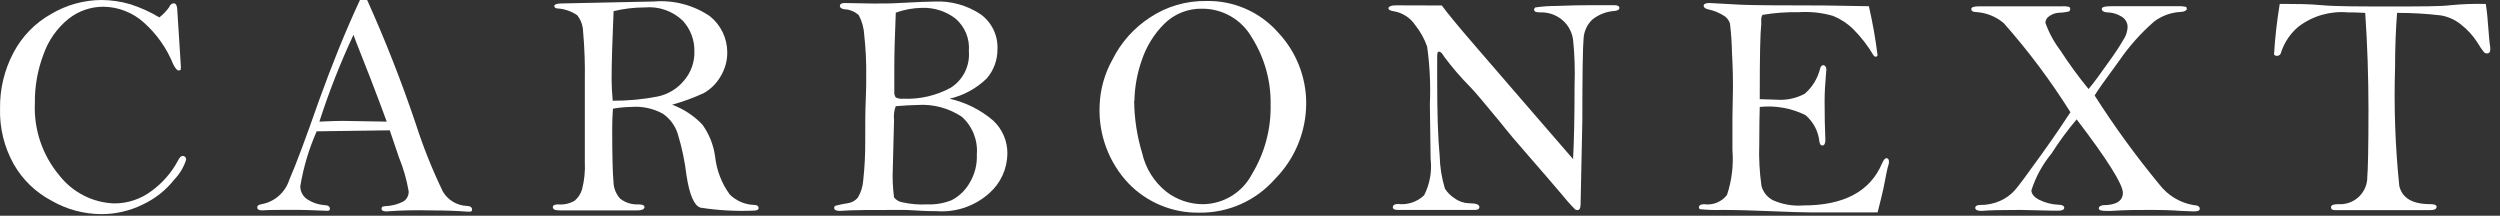
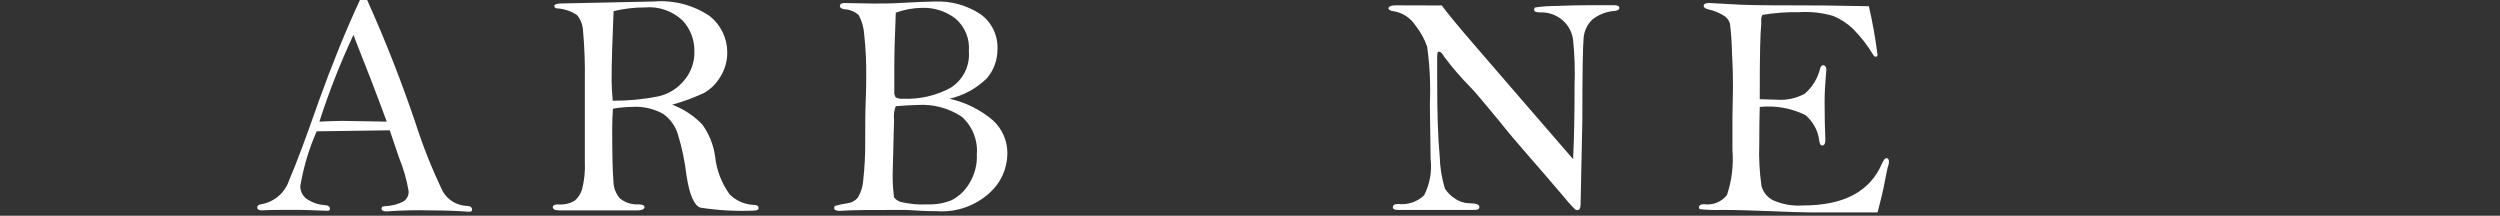
<svg xmlns="http://www.w3.org/2000/svg" width="197" height="17" viewBox="0 0 197 17" fill="none">
  <rect x="0" y="0" width="197" height="17" fill="#333333" stroke="none" />
  <g clip-path="url(#clip0_255_4466)">
-     <path d="M12.557 1.371C12.856 1.138 13.12 0.862 13.34 0.553C13.361 0.474 13.406 0.404 13.469 0.351C13.532 0.299 13.609 0.267 13.69 0.26C13.847 0.26 13.945 0.416 13.965 0.711L14.239 5.023C14.259 5.173 14.259 5.324 14.239 5.474C14.239 5.533 14.161 5.553 14.063 5.553C13.965 5.553 13.788 5.376 13.632 5.023C13.126 3.783 12.343 2.674 11.343 1.783C10.467 0.99 9.332 0.544 8.151 0.53C7.149 0.528 6.176 0.866 5.392 1.49C4.494 2.218 3.816 3.181 3.433 4.272C2.963 5.503 2.73 6.813 2.748 8.131C2.655 10.208 3.347 12.244 4.686 13.834C5.203 14.494 5.858 15.032 6.604 15.411C7.351 15.79 8.172 16.001 9.009 16.029C10.078 16.031 11.118 15.679 11.967 15.029C12.822 14.403 13.525 13.593 14.023 12.658C14.14 12.403 14.278 12.286 14.395 12.286C14.433 12.286 14.47 12.293 14.505 12.308C14.54 12.323 14.571 12.345 14.597 12.372C14.623 12.4 14.642 12.433 14.655 12.468C14.667 12.504 14.672 12.542 14.669 12.58C14.483 13.167 14.163 13.704 13.735 14.148C13.075 14.984 12.23 15.655 11.267 16.107C10.245 16.615 9.118 16.877 7.976 16.872C6.601 16.867 5.251 16.502 4.06 15.814C2.813 15.158 1.779 14.159 1.08 12.935C0.336 11.601 -0.037 10.092 0.003 8.565C-0.022 7.029 0.341 5.511 1.06 4.154C1.734 2.867 2.769 1.805 4.038 1.098C5.236 0.388 6.601 0.009 7.994 0C8.763 0.004 9.528 0.116 10.265 0.333C11.066 0.59 11.835 0.939 12.557 1.371V1.371Z" fill="white" />
    <path d="M28.364 0H28.931C30.361 3.175 31.634 6.415 32.751 9.721C33.342 11.566 34.062 13.366 34.906 15.11C35.102 15.438 35.376 15.711 35.705 15.906C36.033 16.101 36.404 16.211 36.786 16.226C37.06 16.226 37.197 16.343 37.197 16.501C37.197 16.659 37.139 16.678 37.001 16.678H36.825C36.06 16.619 35.101 16.579 33.925 16.579C32.769 16.547 31.612 16.573 30.459 16.658C30.204 16.658 30.067 16.599 30.067 16.443C30.067 16.286 30.165 16.266 30.342 16.246C30.846 16.232 31.341 16.105 31.791 15.874C31.924 15.789 32.032 15.669 32.104 15.528C32.177 15.387 32.21 15.229 32.202 15.071C32.046 14.157 31.79 13.263 31.438 12.405L30.713 10.269L24.955 10.348C24.345 11.729 23.91 13.183 23.663 14.674C23.661 14.893 23.718 15.109 23.828 15.299C23.938 15.489 24.098 15.645 24.289 15.752C24.668 15.987 25.098 16.128 25.543 16.163C25.856 16.163 25.994 16.28 25.994 16.438C25.994 16.596 25.954 16.555 25.857 16.614C24.545 16.556 23.742 16.536 23.468 16.536C22.097 16.536 21.157 16.536 20.663 16.576C20.389 16.576 20.272 16.498 20.272 16.342C20.272 16.187 20.389 16.127 20.622 16.087C21.125 15.995 21.593 15.767 21.976 15.428C22.359 15.09 22.643 14.654 22.797 14.166C23.306 13.01 24.089 10.913 25.147 7.895C26.131 5.174 27.188 2.528 28.364 0ZM27.854 2.744C26.815 4.965 25.918 7.25 25.167 9.584C26.009 9.545 26.616 9.526 26.988 9.526L30.475 9.584C30.162 8.721 29.731 7.585 29.183 6.155C28.52 4.443 28.049 3.312 27.854 2.744Z" fill="white" />
    <path d="M52.962 8.251C53.869 8.584 54.687 9.122 55.351 9.823C55.884 10.565 56.227 11.426 56.35 12.331C56.466 13.415 56.864 14.449 57.506 15.33C58.025 15.839 58.718 16.131 59.444 16.148C59.66 16.148 59.778 16.246 59.778 16.382C59.778 16.518 59.661 16.597 59.386 16.597C57.985 16.657 56.581 16.578 55.195 16.363C54.705 16.207 54.333 15.364 54.098 13.835C53.967 12.726 53.738 11.63 53.412 10.562C53.213 9.919 52.806 9.361 52.256 8.974C51.498 8.551 50.633 8.36 49.768 8.425C49.276 8.432 48.785 8.478 48.3 8.562C48.26 9.072 48.241 9.62 48.241 10.169C48.241 12.285 48.281 13.658 48.339 14.284C48.342 14.791 48.53 15.279 48.869 15.656C49.288 15.979 49.809 16.139 50.337 16.107C50.631 16.107 50.788 16.186 50.788 16.322C50.788 16.459 50.612 16.577 50.24 16.577H44.091C43.74 16.577 43.562 16.499 43.562 16.322C43.562 16.186 43.698 16.107 43.973 16.107C44.43 16.149 44.889 16.046 45.285 15.814C45.564 15.577 45.767 15.264 45.869 14.912C46.049 14.202 46.122 13.468 46.084 12.736V6.37C46.107 5.068 46.062 3.766 45.947 2.469C45.932 2.006 45.769 1.559 45.48 1.195C45.021 0.884 44.487 0.701 43.933 0.665C43.757 0.665 43.678 0.567 43.678 0.469C43.678 0.371 43.855 0.273 44.208 0.273L51.532 0.118C53.089 -0.01 54.644 0.398 55.938 1.275C56.364 1.616 56.708 2.048 56.946 2.539C57.183 3.031 57.307 3.57 57.309 4.116C57.315 4.801 57.124 5.474 56.761 6.055C56.449 6.586 56.003 7.026 55.468 7.33C54.66 7.706 53.821 8.014 52.962 8.251V8.251ZM48.281 7.938C49.477 7.943 50.671 7.831 51.845 7.601C52.652 7.427 53.377 6.985 53.901 6.347C54.45 5.711 54.742 4.893 54.719 4.054C54.737 3.155 54.407 2.285 53.798 1.624C53.403 1.247 52.93 0.96 52.414 0.781C51.898 0.601 51.349 0.535 50.805 0.586C49.978 0.585 49.154 0.684 48.351 0.879C48.253 3.152 48.194 4.972 48.194 6.308C48.203 6.762 48.221 7.311 48.281 7.938Z" fill="white" />
    <path d="M74.819 7.78C76.083 8.061 77.259 8.646 78.246 9.485C78.612 9.82 78.903 10.229 79.099 10.685C79.294 11.142 79.391 11.634 79.382 12.13C79.373 12.713 79.242 13.288 79 13.817C78.757 14.347 78.407 14.821 77.972 15.208C77.41 15.717 76.75 16.107 76.033 16.353C75.316 16.599 74.556 16.696 73.8 16.639C73.45 16.639 72.899 16.639 72.135 16.581L71.332 16.541C68.786 16.541 67.083 16.541 66.182 16.619C65.888 16.619 65.732 16.541 65.732 16.385C65.729 16.347 65.739 16.309 65.76 16.277C65.781 16.245 65.812 16.221 65.849 16.209C66.165 16.125 66.485 16.059 66.808 16.012C67.114 15.97 67.392 15.816 67.592 15.581C67.843 15.165 67.991 14.694 68.023 14.209C68.134 13.194 68.186 12.173 68.18 11.152C68.18 9.819 68.18 8.741 68.22 7.918C68.259 7.095 68.258 6.468 68.258 6.037C68.275 4.943 68.223 3.85 68.102 2.763C68.076 2.215 67.929 1.679 67.671 1.195C67.353 0.906 66.944 0.74 66.515 0.727C66.319 0.687 66.182 0.61 66.182 0.472C66.182 0.334 66.299 0.238 66.532 0.238L68.785 0.278C69.529 0.278 70.215 0.278 70.842 0.238C72.291 0.16 73.211 0.122 73.646 0.122C74.929 0.061 76.198 0.411 77.268 1.121C77.7 1.433 78.048 1.846 78.28 2.325C78.513 2.804 78.623 3.333 78.6 3.865C78.611 4.713 78.311 5.536 77.758 6.178C76.944 6.972 75.927 7.526 74.819 7.78V7.78ZM70.588 8.364C70.455 8.707 70.408 9.077 70.451 9.443L70.353 13.283C70.317 14.042 70.35 14.803 70.451 15.556C70.621 15.771 70.867 15.912 71.137 15.948C71.773 16.088 72.425 16.141 73.076 16.105C73.732 16.131 74.387 16.018 74.996 15.771C75.563 15.475 76.037 15.027 76.366 14.478C76.801 13.788 77.013 12.981 76.974 12.166C77.019 11.615 76.936 11.062 76.732 10.548C76.528 10.035 76.209 9.576 75.798 9.206C74.77 8.52 73.545 8.191 72.312 8.271C71.784 8.29 71.197 8.31 70.589 8.368L70.588 8.364ZM70.588 0.998C70.51 2.821 70.471 4.291 70.471 5.389V7.212C70.452 7.377 70.494 7.543 70.588 7.679C70.764 7.767 70.961 7.801 71.156 7.778C72.465 7.838 73.765 7.54 74.916 6.915C75.395 6.612 75.782 6.183 76.034 5.675C76.287 5.167 76.394 4.599 76.346 4.034C76.387 3.552 76.313 3.067 76.129 2.619C75.945 2.172 75.657 1.775 75.289 1.461C74.538 0.885 73.61 0.587 72.665 0.618C71.956 0.627 71.255 0.755 70.589 0.998H70.588Z" fill="white" />
-     <path d="M86.649 8.349C86.688 7.064 87.038 5.806 87.668 4.685C88.341 3.337 89.362 2.194 90.625 1.373C91.931 0.508 93.466 0.058 95.032 0.079C96.097 0.052 97.155 0.258 98.133 0.682C99.11 1.106 99.984 1.738 100.692 2.535C102.123 4.04 102.924 6.037 102.929 8.114C102.931 10.361 102.044 12.517 100.462 14.111C99.718 14.957 98.801 15.631 97.772 16.088C96.743 16.545 95.628 16.773 94.502 16.757C93.463 16.776 92.431 16.58 91.471 16.182C90.511 15.784 89.642 15.193 88.921 14.444C88.154 13.632 87.559 12.674 87.169 11.627C86.778 10.58 86.602 9.466 86.649 8.349V8.349ZM89.372 7.938C89.383 9.332 89.594 10.718 89.998 12.053C90.271 13.272 90.956 14.359 91.936 15.131C92.75 15.745 93.738 16.081 94.757 16.091C95.561 16.089 96.35 15.867 97.037 15.449C97.724 15.031 98.283 14.433 98.655 13.72C99.654 12.073 100.164 10.177 100.125 8.251C100.159 6.373 99.641 4.527 98.636 2.941C98.245 2.256 97.68 1.688 96.999 1.292C96.318 0.896 95.545 0.687 94.757 0.686C94.195 0.67 93.635 0.769 93.112 0.978C92.589 1.187 92.115 1.501 91.719 1.901C90.916 2.711 90.313 3.697 89.959 4.782C89.605 5.798 89.413 6.863 89.391 7.939L89.372 7.938Z" fill="white" />
    <path d="M113.614 0.432C114.103 1.098 114.966 2.136 116.184 3.547L120.141 8.128L123.959 12.538C124.037 11.048 124.076 9.108 124.076 6.717C124.121 5.521 124.082 4.322 123.959 3.131C123.881 2.54 123.59 1.997 123.142 1.603C122.655 1.177 122.024 0.953 121.378 0.976C121.045 0.976 120.889 0.918 120.889 0.761C120.889 0.726 120.897 0.691 120.915 0.66C120.932 0.629 120.957 0.603 120.987 0.585C121.538 0.507 122.095 0.468 122.652 0.468C123.69 0.428 124.552 0.409 125.276 0.409H127.215C127.47 0.409 127.606 0.488 127.606 0.624C127.606 0.761 127.489 0.821 127.273 0.858C126.616 0.893 125.985 1.133 125.471 1.545C125.064 1.937 124.819 2.469 124.786 3.034C124.727 3.681 124.687 5.84 124.687 9.541L124.551 16.067C124.551 16.401 124.472 16.557 124.296 16.557C124.233 16.556 124.171 16.536 124.119 16.499C123.728 16.107 123.355 15.68 123.004 15.244C122.318 14.441 121.515 13.5 120.536 12.383C119.557 11.267 118.792 10.365 118.225 9.639C116.991 8.149 116.227 7.228 115.894 6.895C115.131 6.128 114.425 5.307 113.779 4.44C113.642 4.185 113.504 4.068 113.387 4.068C113.27 4.068 113.25 4.224 113.25 4.535V6.467C113.25 8.897 113.309 10.838 113.447 12.287C113.467 13.159 113.605 14.025 113.858 14.86C114.051 15.17 114.312 15.432 114.622 15.624C114.951 15.869 115.348 16.006 115.758 16.016C116.303 16.016 116.576 16.114 116.576 16.309C116.576 16.506 116.419 16.543 116.126 16.543H110.167C109.892 16.543 109.756 16.485 109.756 16.328C109.756 16.172 109.892 16.073 110.167 16.073C110.539 16.118 110.916 16.079 111.272 15.961C111.628 15.842 111.952 15.646 112.223 15.387C112.671 14.504 112.849 13.509 112.733 12.526L112.674 8.2C112.74 6.687 112.668 5.172 112.459 3.673C112.245 3.062 111.929 2.492 111.525 1.987C111.334 1.698 111.086 1.452 110.796 1.263C110.507 1.075 110.182 0.947 109.841 0.889C109.566 0.849 109.41 0.772 109.41 0.655C109.41 0.538 109.586 0.421 109.958 0.421L113.614 0.432Z" fill="white" />
    <path d="M147.267 0.49C147.564 1.771 147.793 3.066 147.953 4.371C147.914 4.429 147.875 4.469 147.816 4.469C147.781 4.469 147.746 4.46 147.715 4.443C147.684 4.426 147.658 4.401 147.64 4.371C147.188 3.606 146.642 2.901 146.014 2.273C145.562 1.836 145.03 1.49 144.447 1.254C143.57 0.999 142.656 0.9 141.745 0.96C140.787 0.942 139.829 1.012 138.884 1.171C138.804 1.306 138.769 1.465 138.786 1.622V1.935C138.708 2.602 138.669 4.385 138.669 7.286V7.815L139.962 7.855C140.742 7.919 141.524 7.756 142.214 7.387C142.819 6.865 143.243 6.165 143.429 5.388C143.487 5.211 143.565 5.133 143.683 5.133C143.781 5.133 143.917 5.25 143.917 5.484L143.877 5.974C143.819 6.64 143.779 7.326 143.779 7.992C143.779 9.108 143.799 10.128 143.838 11.032C143.838 11.306 143.759 11.463 143.604 11.463C143.448 11.463 143.427 11.365 143.37 11.17C143.29 10.354 142.897 9.602 142.273 9.072C141.157 8.52 139.907 8.295 138.669 8.426C138.649 9.034 138.63 9.993 138.63 11.348C138.59 12.456 138.649 13.564 138.806 14.661C138.87 14.899 138.984 15.122 139.139 15.314C139.294 15.507 139.487 15.664 139.707 15.777C140.457 16.11 141.278 16.251 142.096 16.189C145.289 16.189 147.365 15.091 148.305 12.877C148.422 12.602 148.539 12.465 148.655 12.465C148.772 12.465 148.851 12.563 148.851 12.74C148.853 12.847 148.833 12.954 148.793 13.053C148.735 13.21 148.617 13.798 148.421 14.818C148.382 15.033 148.225 15.681 147.954 16.739H142.784C142.039 16.739 140.942 16.699 139.512 16.64C138.063 16.582 136.769 16.542 135.693 16.542C135.111 16.562 134.529 16.542 133.95 16.484C133.928 16.468 133.91 16.447 133.897 16.423C133.883 16.4 133.875 16.374 133.872 16.347C133.872 16.19 134.008 16.092 134.283 16.092C134.62 16.14 134.965 16.099 135.281 15.972C135.597 15.844 135.875 15.636 136.085 15.367C136.466 14.226 136.613 13.019 136.516 11.82V9.27L136.558 6.9C136.558 6.432 136.558 5.528 136.48 4.156C136.466 3.389 136.414 2.624 136.323 1.863C136.256 1.637 136.119 1.438 135.932 1.294C135.516 1.018 135.05 0.825 134.561 0.726C134.346 0.668 134.248 0.57 134.248 0.451C134.248 0.333 134.385 0.236 134.679 0.236L137.205 0.373C138.086 0.413 140.281 0.432 143.766 0.432L147.267 0.49Z" fill="white" />
-     <path d="M164.579 7.017C164.99 6.527 165.538 5.782 166.224 4.802C166.671 4.193 167.083 3.558 167.458 2.901C167.571 2.668 167.638 2.415 167.654 2.156C167.66 1.986 167.62 1.818 167.537 1.67C167.455 1.521 167.334 1.398 167.187 1.313C166.875 1.115 166.518 1.001 166.149 0.98C165.799 0.98 165.62 0.863 165.62 0.705C165.62 0.547 165.875 0.49 166.384 0.49H171.577C171.786 0.473 171.997 0.487 172.203 0.53C172.281 0.53 172.32 0.608 172.32 0.706C172.32 0.805 172.163 0.921 171.852 0.94C171.086 0.973 170.348 1.24 169.738 1.705C168.698 2.611 167.776 3.645 166.995 4.782C165.839 6.35 165.193 7.271 165.057 7.526C166.61 9.96 168.31 12.297 170.149 14.523C170.818 15.403 171.8 15.993 172.891 16.169C173.185 16.169 173.342 16.286 173.342 16.444C173.342 16.602 173.186 16.659 172.875 16.659L171.856 16.619C171.092 16.561 170.367 16.541 169.681 16.541C168.526 16.541 167.429 16.541 166.371 16.619H165.968C165.577 16.619 165.384 16.561 165.384 16.423C165.384 16.285 165.501 16.208 165.717 16.168C166.754 16.168 167.284 15.835 167.284 15.188C167.284 14.542 166.07 12.582 163.64 9.406C162.92 10.256 162.259 11.155 161.662 12.096C160.953 12.952 160.414 13.937 160.075 14.996C160.075 15.271 160.272 15.526 160.683 15.741C161.159 15.979 161.679 16.112 162.21 16.133C162.504 16.133 162.661 16.231 162.661 16.367C162.661 16.502 162.525 16.601 162.23 16.601H161.78L159.234 16.542C157.746 16.542 156.728 16.562 156.179 16.62C155.846 16.62 155.649 16.542 155.649 16.387C155.649 16.231 155.786 16.153 156.041 16.153C156.573 16.157 157.099 16.05 157.588 15.839C158.035 15.646 158.436 15.358 158.763 14.996C159.076 14.646 159.782 13.683 160.878 12.155C161.974 10.627 162.72 9.509 163.15 8.843C161.594 6.365 159.839 4.019 157.901 1.828C157.274 1.296 156.489 0.986 155.668 0.946C155.453 0.946 155.335 0.848 155.335 0.712C155.335 0.577 155.531 0.497 155.961 0.497H162.463C162.653 0.481 162.844 0.494 163.03 0.537C163.067 0.553 163.097 0.581 163.115 0.617C163.133 0.653 163.138 0.694 163.129 0.733C163.129 0.771 163.118 0.808 163.097 0.839C163.077 0.871 163.047 0.895 163.012 0.91C162.743 0.971 162.469 1.004 162.194 1.008C161.932 1.031 161.681 1.126 161.469 1.283C161.383 1.337 161.311 1.412 161.26 1.501C161.208 1.59 161.18 1.69 161.176 1.792C161.453 2.57 161.847 3.301 162.346 3.959C163.033 5.019 163.778 6.04 164.579 7.017Z" fill="white" />
-     <path d="M186.379 1.015C185.733 0.975 185.282 0.975 185.008 0.975C183.622 0.852 182.239 1.25 181.13 2.092C180.496 2.618 180.022 3.31 179.76 4.091C179.753 4.176 179.715 4.254 179.654 4.312C179.592 4.37 179.511 4.403 179.427 4.405C179.381 4.406 179.336 4.396 179.295 4.375C179.254 4.355 179.219 4.325 179.193 4.288C179.274 2.956 179.424 1.629 179.643 0.312H180.387C181.033 0.312 181.896 0.312 182.973 0.411C184.05 0.509 185.91 0.509 188.32 0.509C190.729 0.509 192.374 0.509 193.099 0.411C194.023 0.32 194.952 0.287 195.88 0.312C195.978 0.92 196.036 1.547 196.076 2.174C196.135 2.899 196.174 3.428 196.233 3.722V3.918C196.233 4.115 196.135 4.212 195.978 4.212C195.929 4.213 195.881 4.203 195.837 4.183C195.793 4.163 195.754 4.133 195.723 4.095C195.55 3.878 195.394 3.649 195.256 3.408C194.895 2.826 194.43 2.314 193.885 1.899C193.434 1.545 192.903 1.31 192.338 1.213C191.193 1.078 190.042 1.012 188.889 1.015C188.791 2.27 188.732 3.681 188.732 5.287C188.633 8.414 188.744 11.543 189.065 14.655C189.299 15.615 190.103 16.086 191.493 16.086C191.826 16.086 192.003 16.145 192.003 16.301C192.003 16.458 191.846 16.556 191.535 16.556H183.975C183.78 16.556 183.682 16.478 183.682 16.322C183.682 16.166 183.877 16.088 184.266 16.088C184.826 16.125 185.378 15.941 185.803 15.574C186.228 15.207 186.492 14.688 186.538 14.129V14.031C186.596 13.404 186.636 11.575 186.636 8.602C186.633 6.055 186.552 3.528 186.379 1.015Z" fill="white" />
  </g>
  <defs>
    <clipPath id="clip0_255_4466">
      <rect width="196.233" height="16.872" fill="white" />
    </clipPath>
  </defs>
</svg>